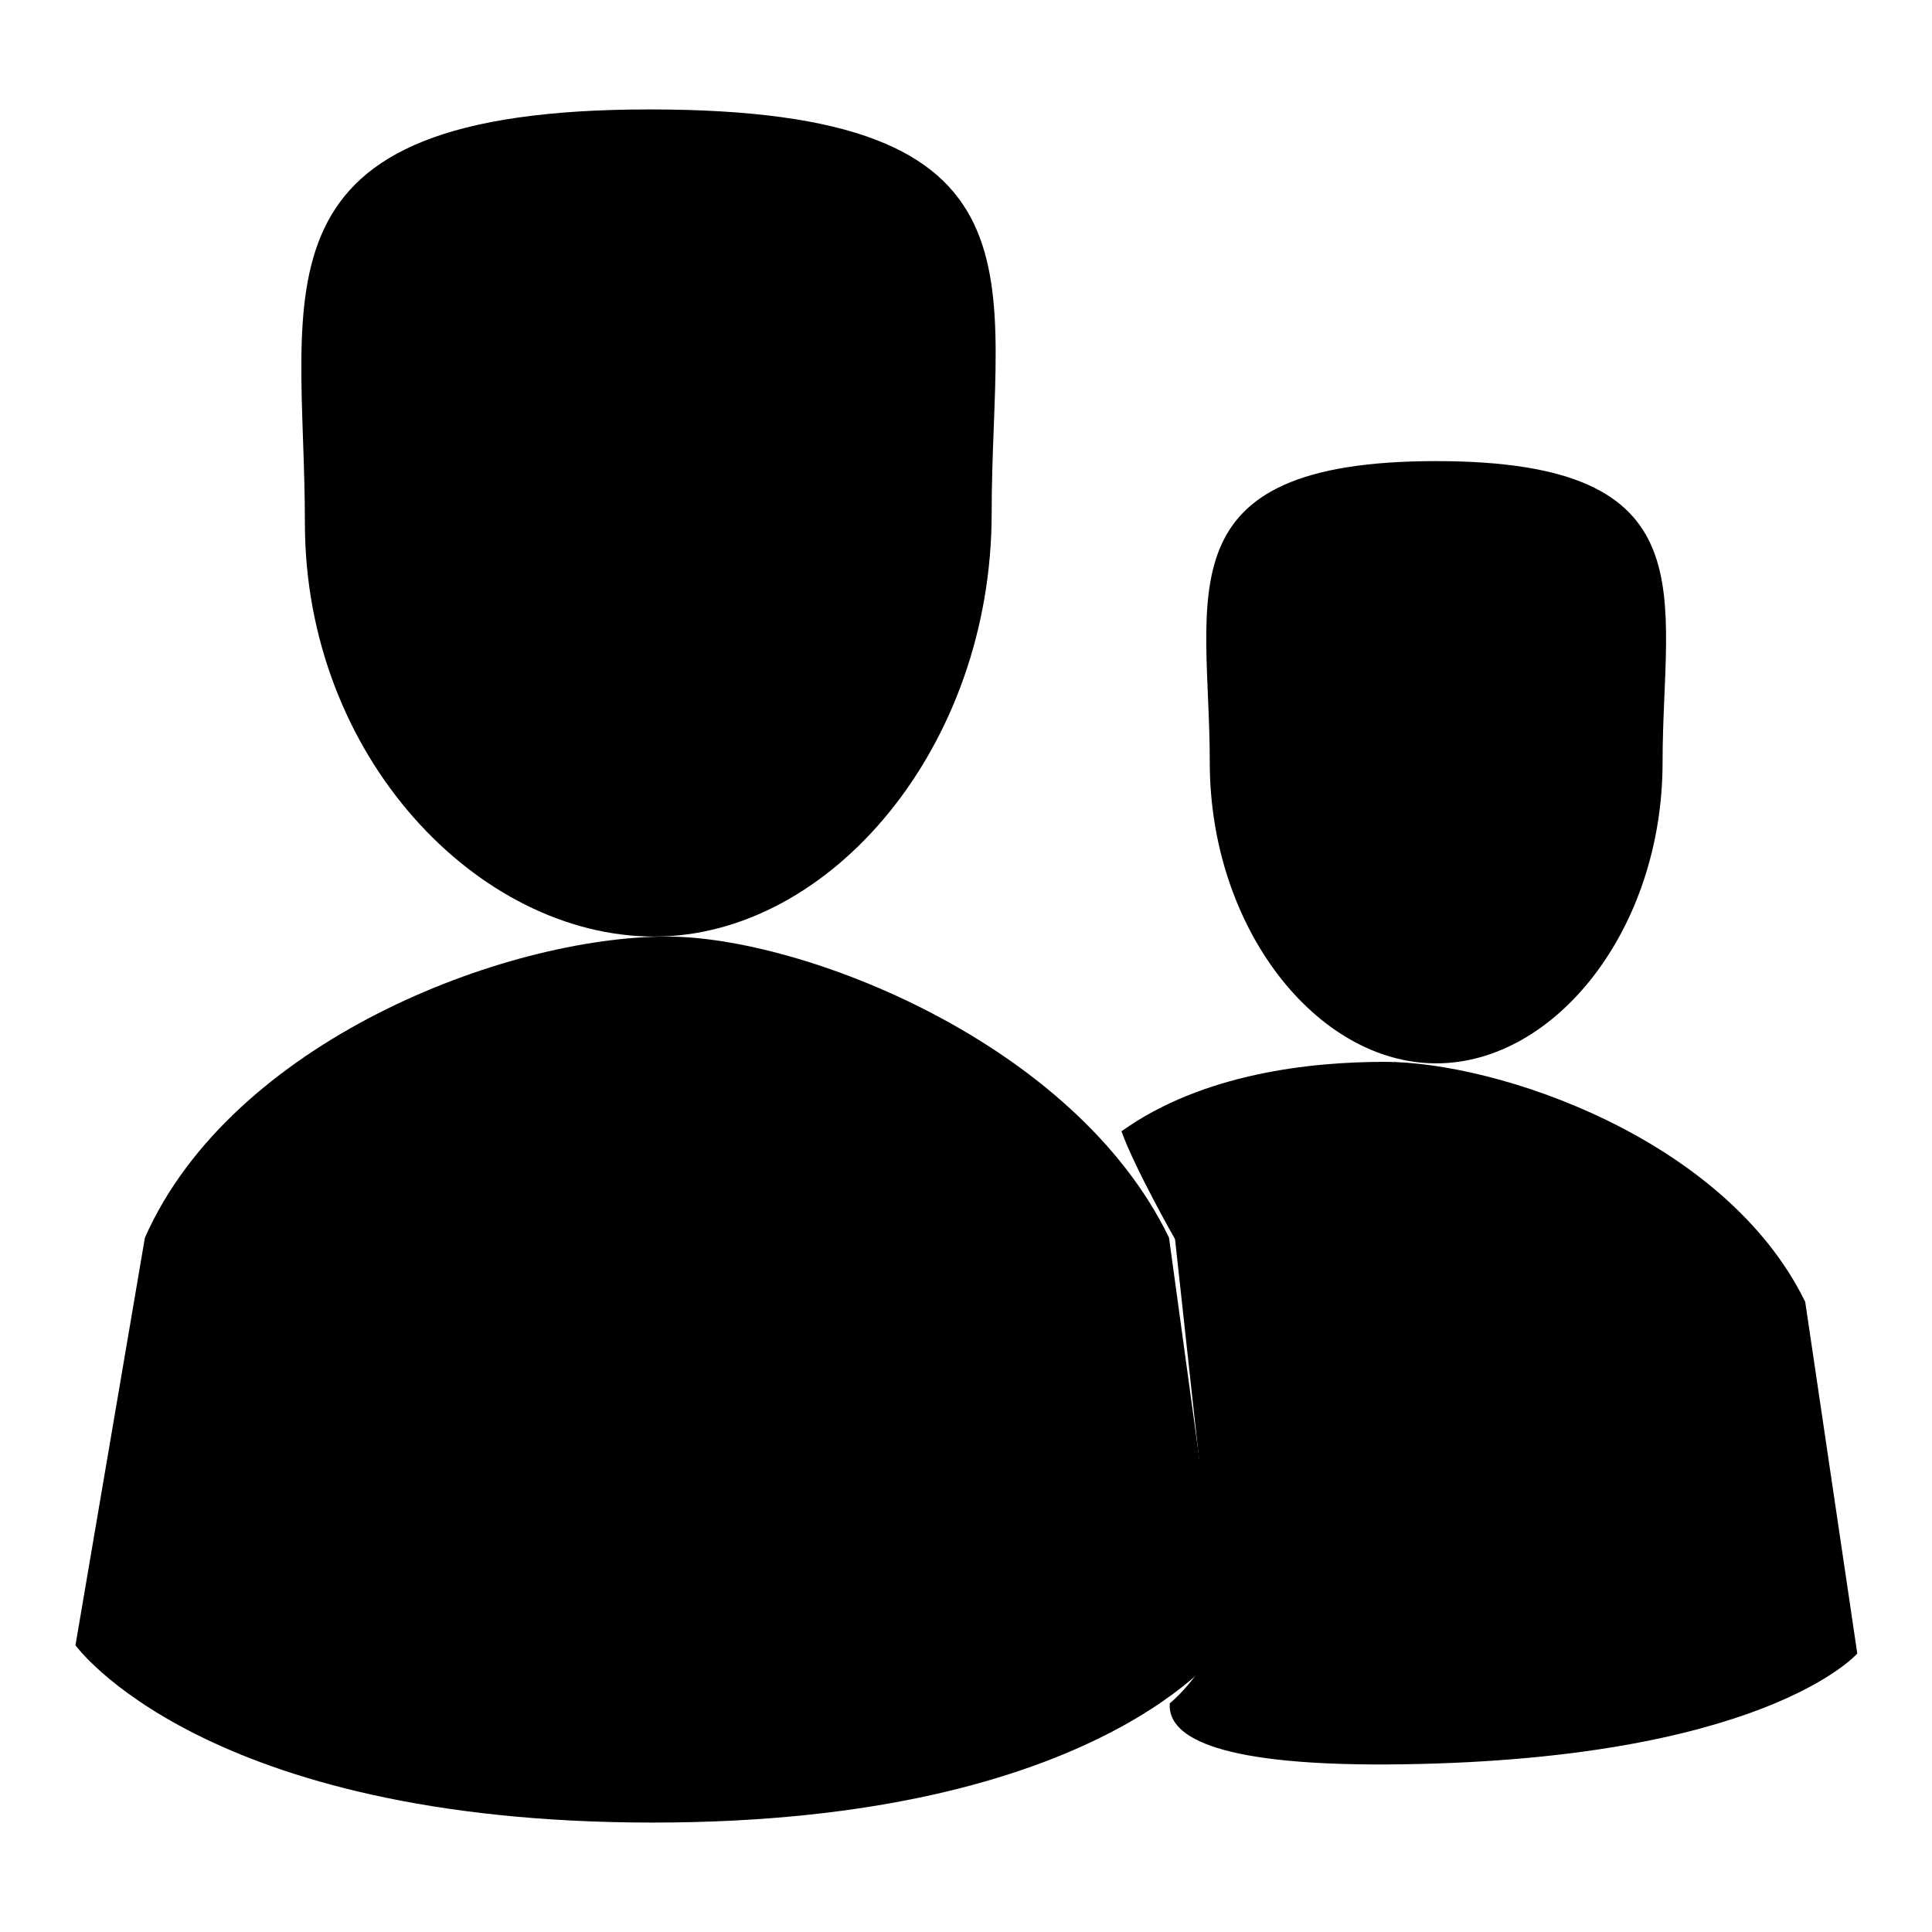
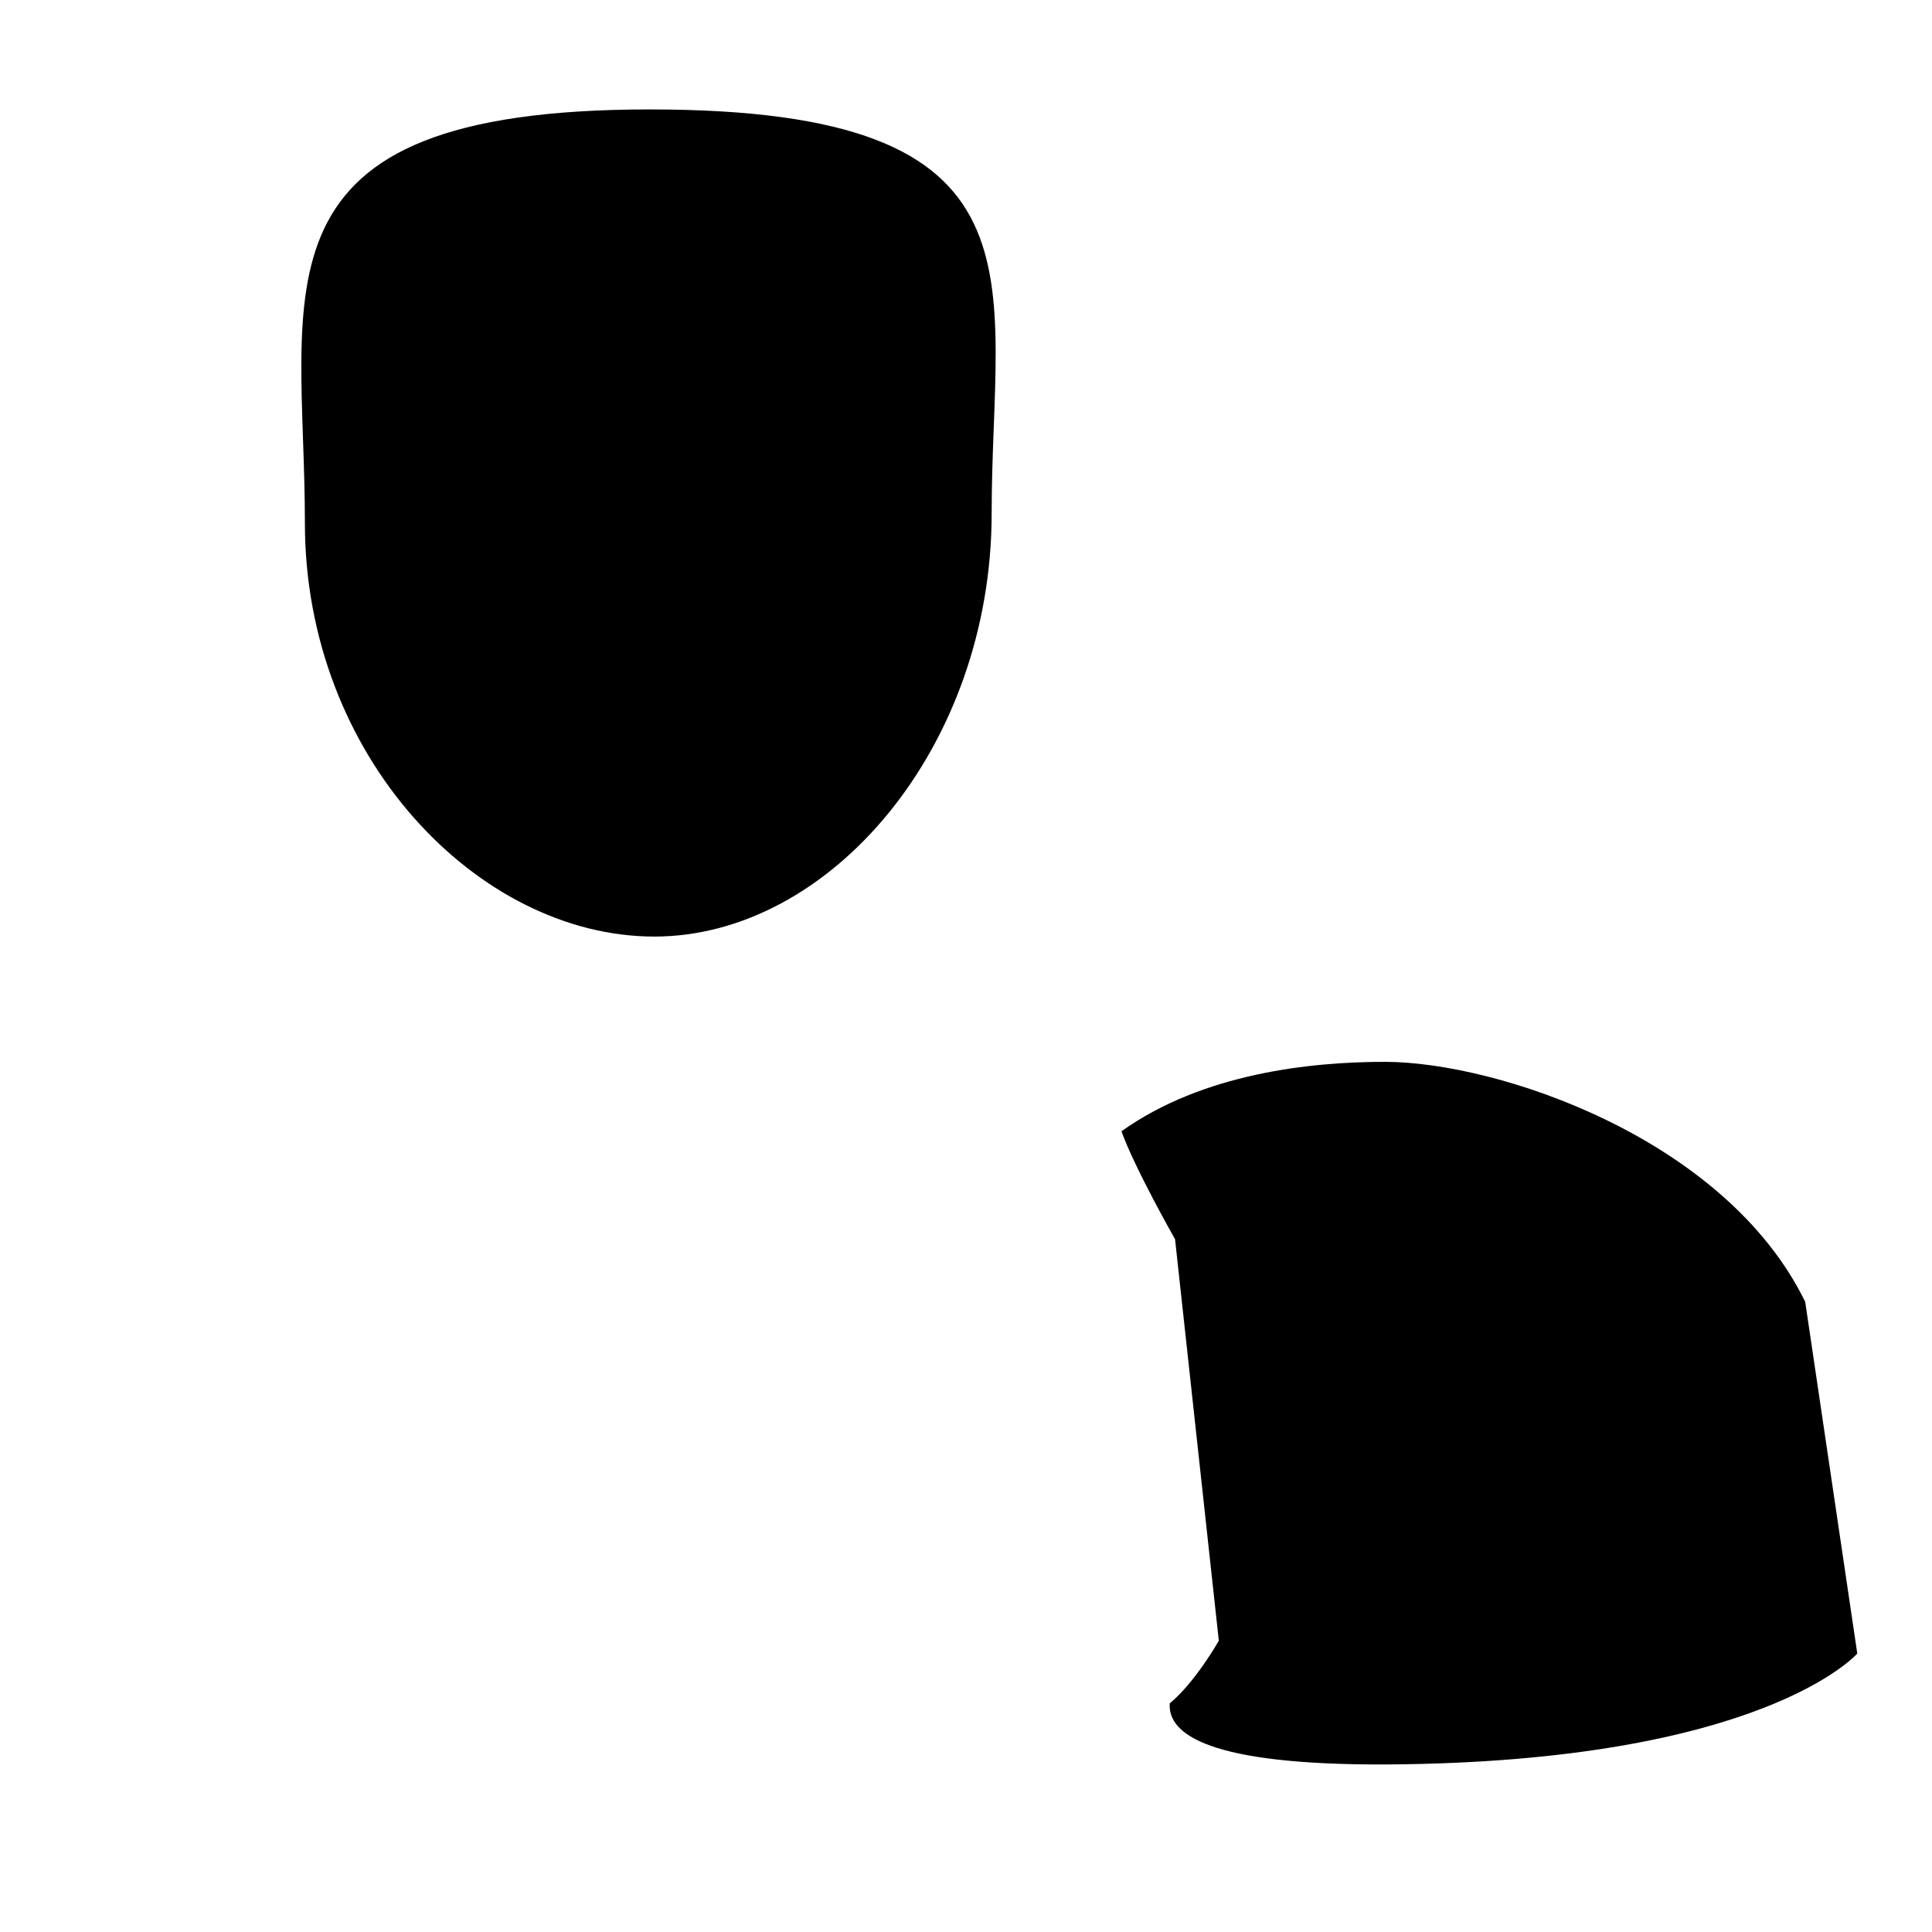
<svg xmlns="http://www.w3.org/2000/svg" version="1.1" x="0px" y="0px" viewBox="0 0 256 256" enable-background="new 0 0 256 256" xml:space="preserve">
  <g>
    <g>
      <path fill="#000000" d="M183.5,140.7c-9.8,0-24.1,1.5-34.9,9.2c1.8,5,7.1,14.3,7.1,14.3l5.8,53.2c0,0-3.1,5.5-6.5,8.3c-0.3,4.1,5.2,8.2,28.7,8.1c49.9-0.3,62.4-14.7,62.4-14.7l-6.9-46.6C228.6,150.8,198.4,140.7,183.5,140.7z" />
-       <path fill="#000000" d="M190.3,61.1c-36.6,0-30,17.9-30,39.9c0,22,14.2,39.9,30,39.9c15.8,0,30-17.8,30-39.9C220.3,79,226.9,61.1,190.3,61.1z" />
      <path fill="#000000" d="M86.1,14.5c-54.1,0-45.7,23.8-45.7,54.8s23,54.8,46.3,54.8S131.4,99,131.4,68C131.4,37,140.2,14.5,86.1,14.5z" />
-       <path fill="#000000" d="M88.4,124.1c-21.5,0-57.7,13.9-69.2,39.9L10,218c0,0,16.8,23.5,76.5,23.5c59.7,0,75.8-23.5,75.8-23.5l-7.4-54C142.4,138.1,106.2,124.1,88.4,124.1z" />
    </g>
  </g>
</svg>